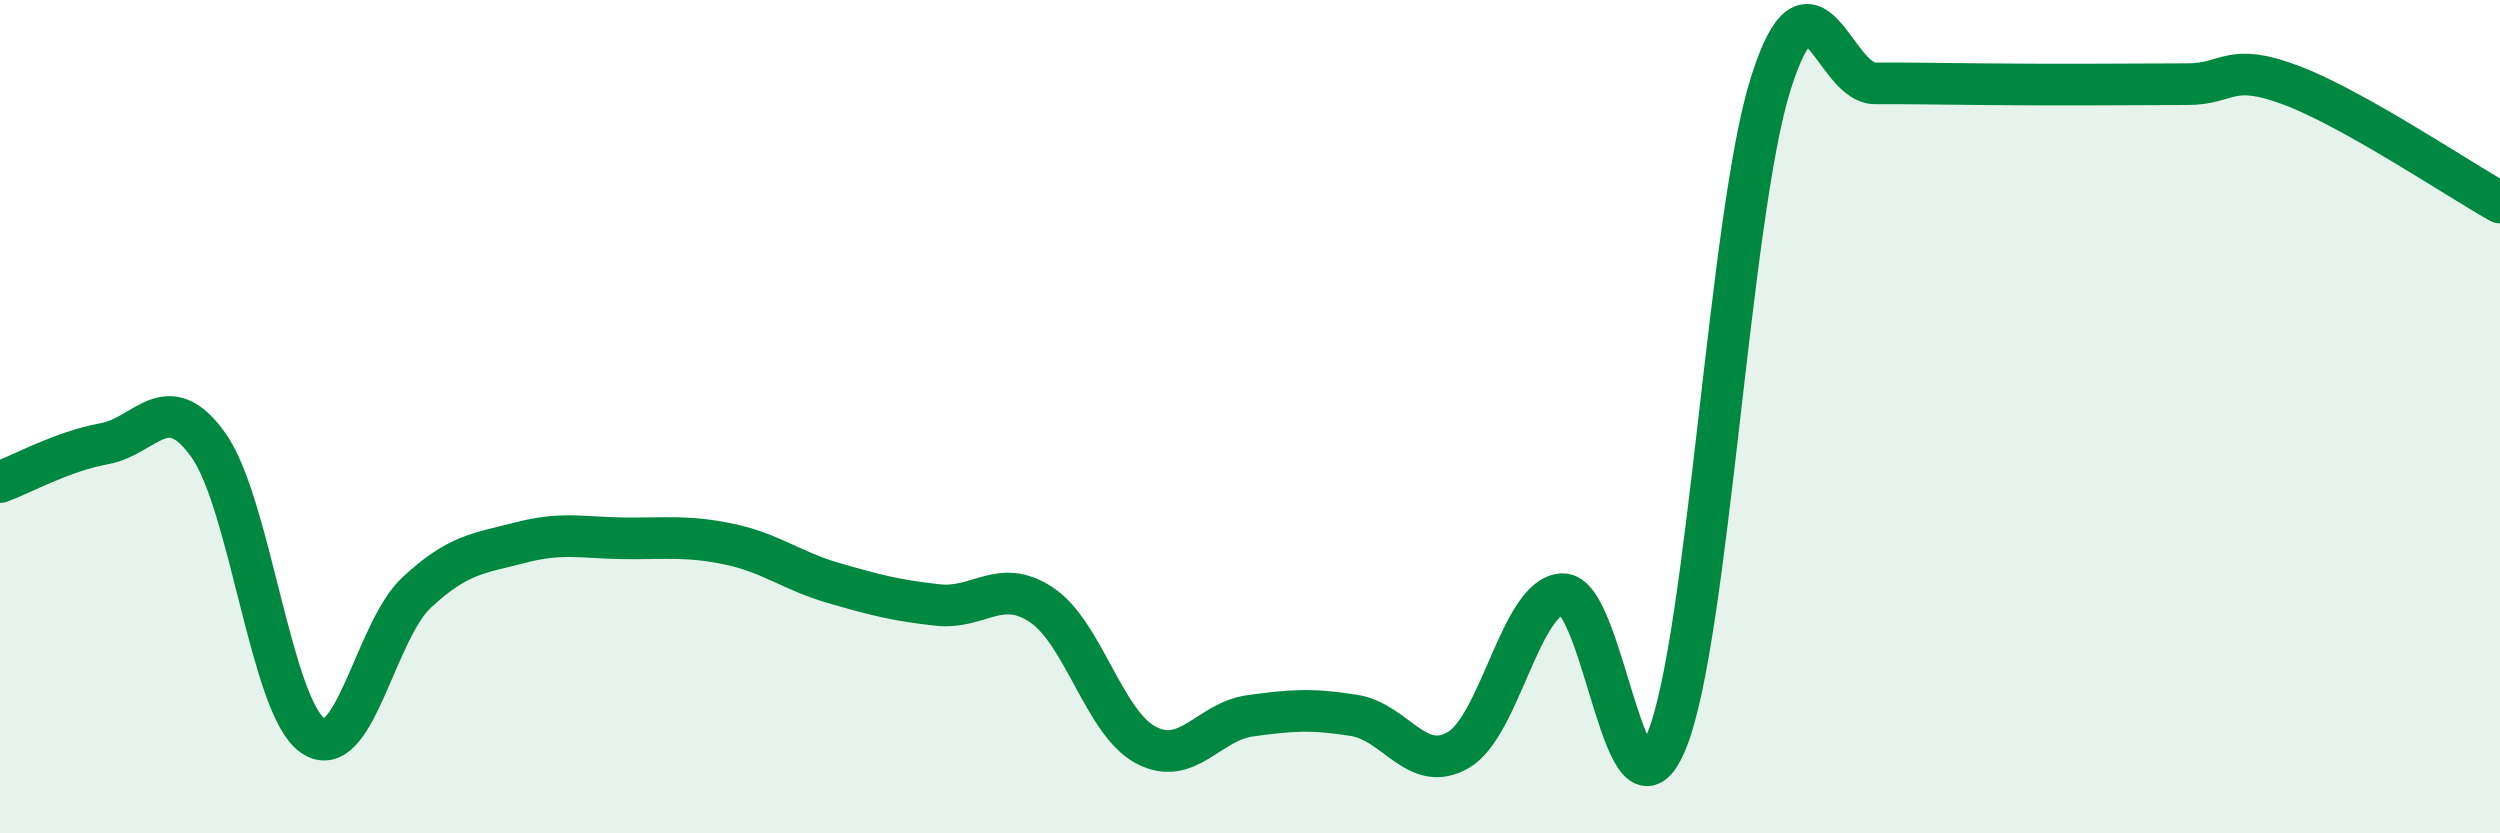
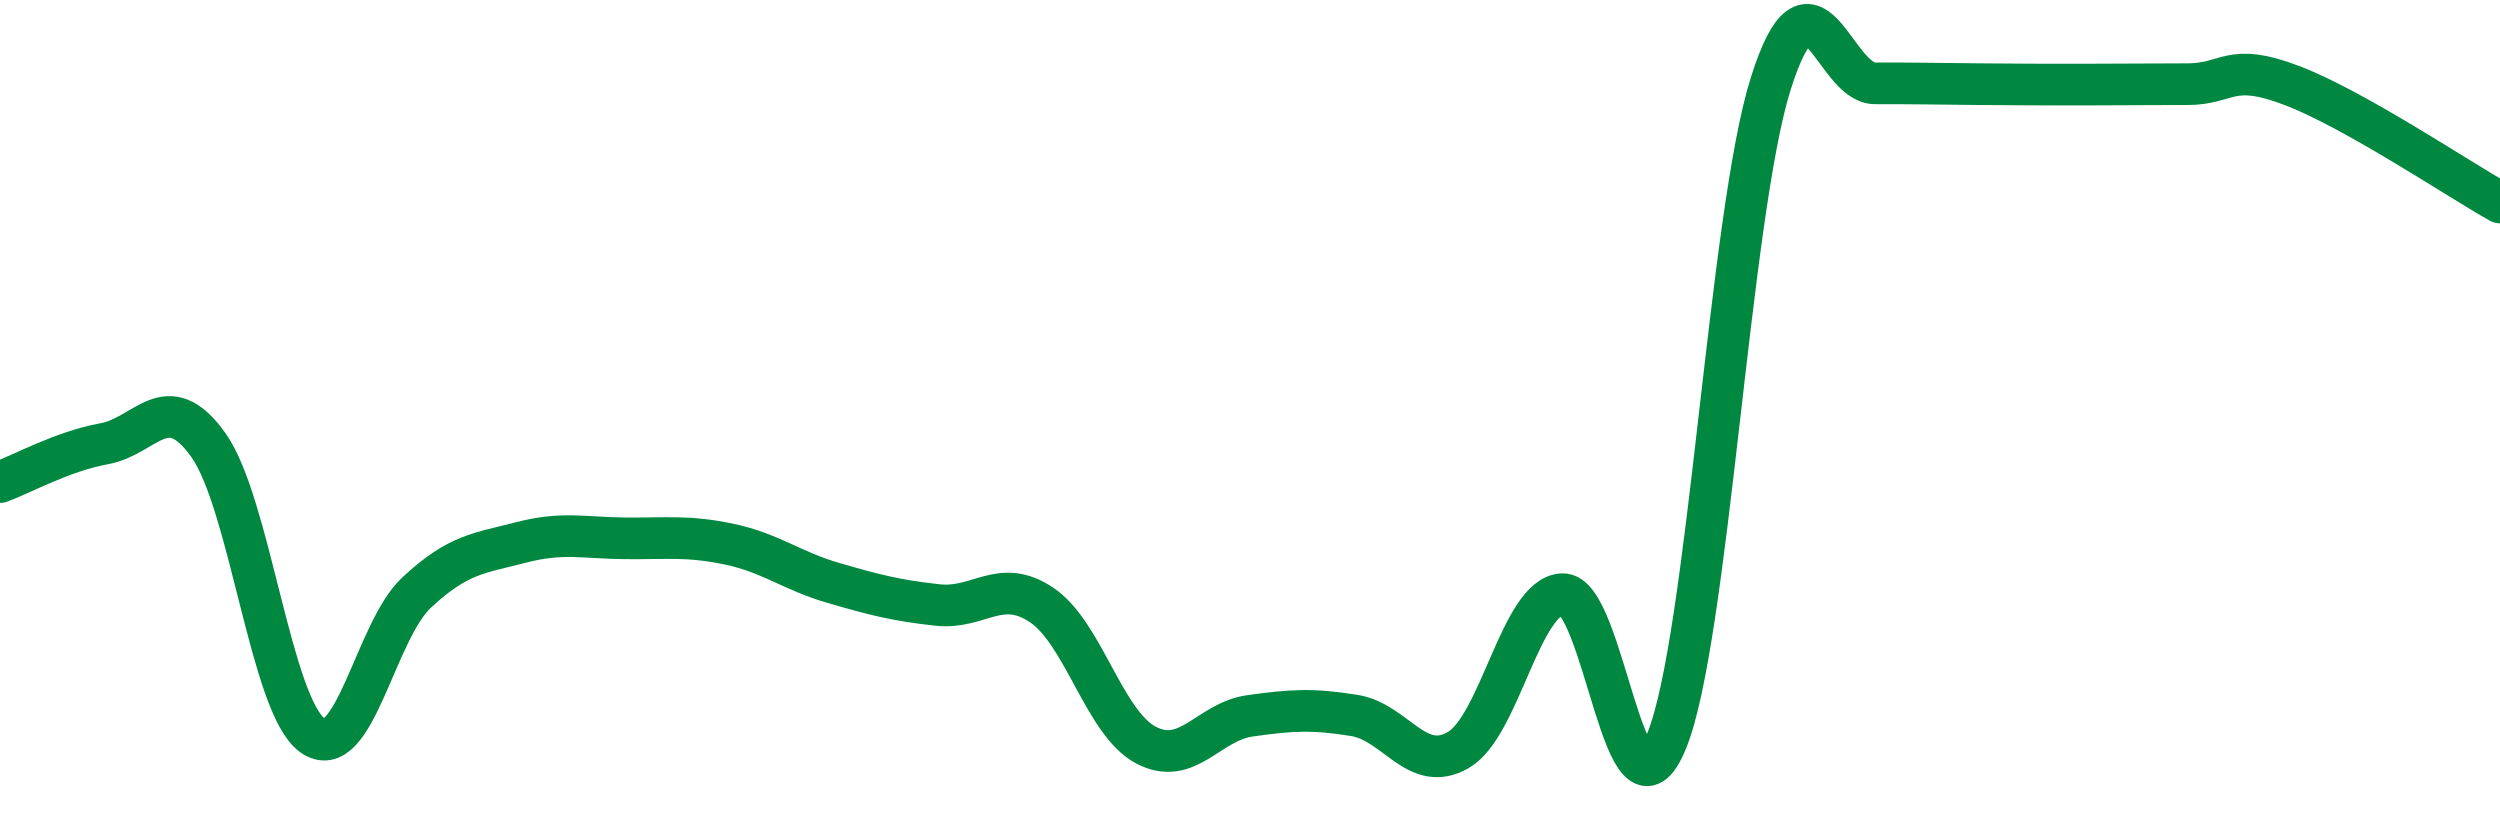
<svg xmlns="http://www.w3.org/2000/svg" width="60" height="20" viewBox="0 0 60 20">
-   <path d="M 0,11.57 C 0.5,11.39 1.5,10.83 2.5,10.65 C 3.5,10.47 4,9.28 5,10.68 C 6,12.08 6.5,16.94 7.5,17.65 C 8.5,18.36 9,15.15 10,14.22 C 11,13.29 11.5,13.28 12.5,13.02 C 13.5,12.76 14,12.91 15,12.92 C 16,12.93 16.5,12.85 17.5,13.06 C 18.5,13.27 19,13.7 20,13.99 C 21,14.28 21.5,14.41 22.5,14.52 C 23.5,14.63 24,13.85 25,14.52 C 26,15.19 26.5,17.35 27.5,17.88 C 28.5,18.41 29,17.32 30,17.18 C 31,17.04 31.5,17.01 32.5,17.17 C 33.5,17.33 34,18.58 35,18 C 36,17.42 36.5,14.3 37.5,14.26 C 38.5,14.22 39,20.23 40,17.78 C 41,15.33 41.5,5.16 42.5,2 C 43.5,-1.16 44,2 45,2 C 46,2 46.5,2.01 47.5,2.02 C 48.5,2.03 49,2.03 50,2.03 C 51,2.03 51.5,2.02 52.5,2.02 C 53.5,2.02 53.5,1.48 55,2.05 C 56.5,2.62 59,4.3 60,4.86L60 20L0 20Z" fill="#008740" opacity="0.1" stroke-linecap="round" stroke-linejoin="round" />
  <path d="M 0,11.57 C 0.5,11.39 1.5,10.83 2.5,10.65 C 3.5,10.47 4,9.28 5,10.68 C 6,12.08 6.5,16.94 7.5,17.65 C 8.5,18.36 9,15.15 10,14.22 C 11,13.29 11.5,13.28 12.5,13.02 C 13.5,12.76 14,12.91 15,12.92 C 16,12.93 16.5,12.85 17.5,13.06 C 18.5,13.27 19,13.7 20,13.99 C 21,14.28 21.5,14.41 22.5,14.52 C 23.5,14.63 24,13.85 25,14.52 C 26,15.19 26.5,17.35 27.5,17.88 C 28.5,18.41 29,17.32 30,17.18 C 31,17.04 31.5,17.01 32.5,17.17 C 33.5,17.33 34,18.58 35,18 C 36,17.42 36.5,14.3 37.5,14.26 C 38.5,14.22 39,20.23 40,17.78 C 41,15.33 41.5,5.16 42.5,2 C 43.5,-1.16 44,2 45,2 C 46,2 46.5,2.01 47.5,2.02 C 48.5,2.03 49,2.03 50,2.03 C 51,2.03 51.5,2.02 52.5,2.02 C 53.5,2.02 53.5,1.48 55,2.05 C 56.5,2.62 59,4.3 60,4.86" stroke="#008740" stroke-width="1" fill="none" stroke-linecap="round" stroke-linejoin="round" />
</svg>